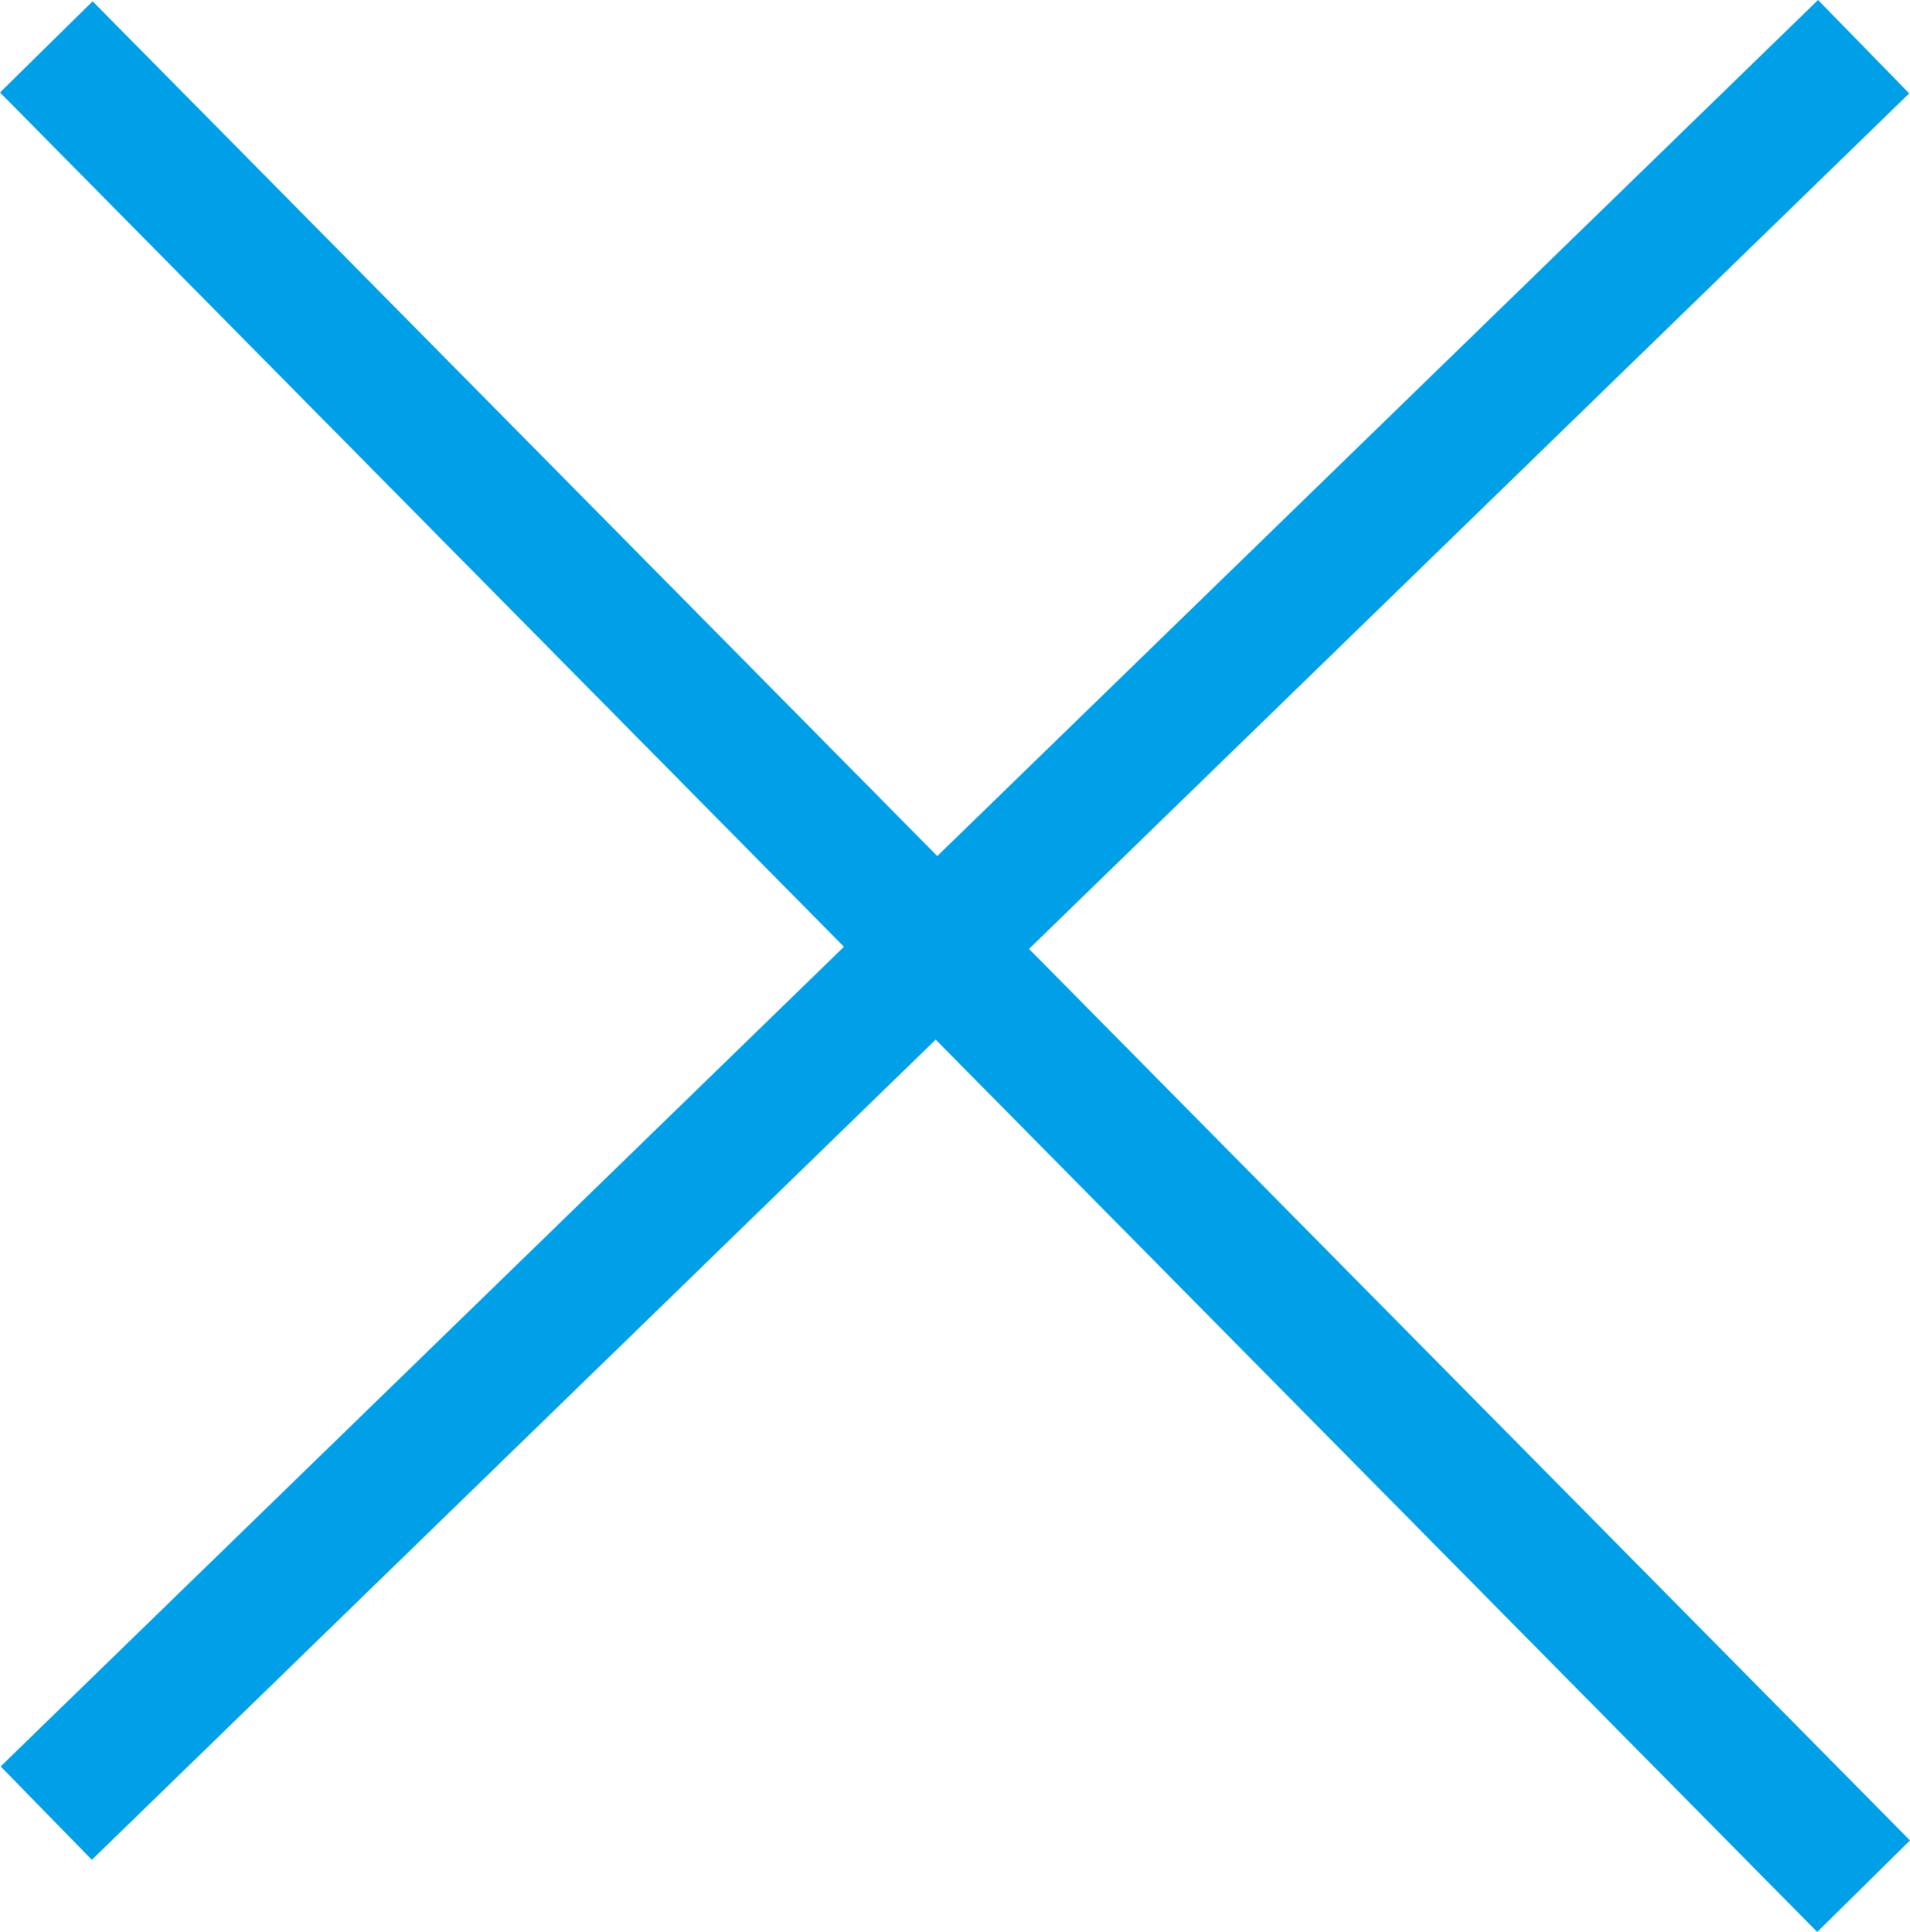
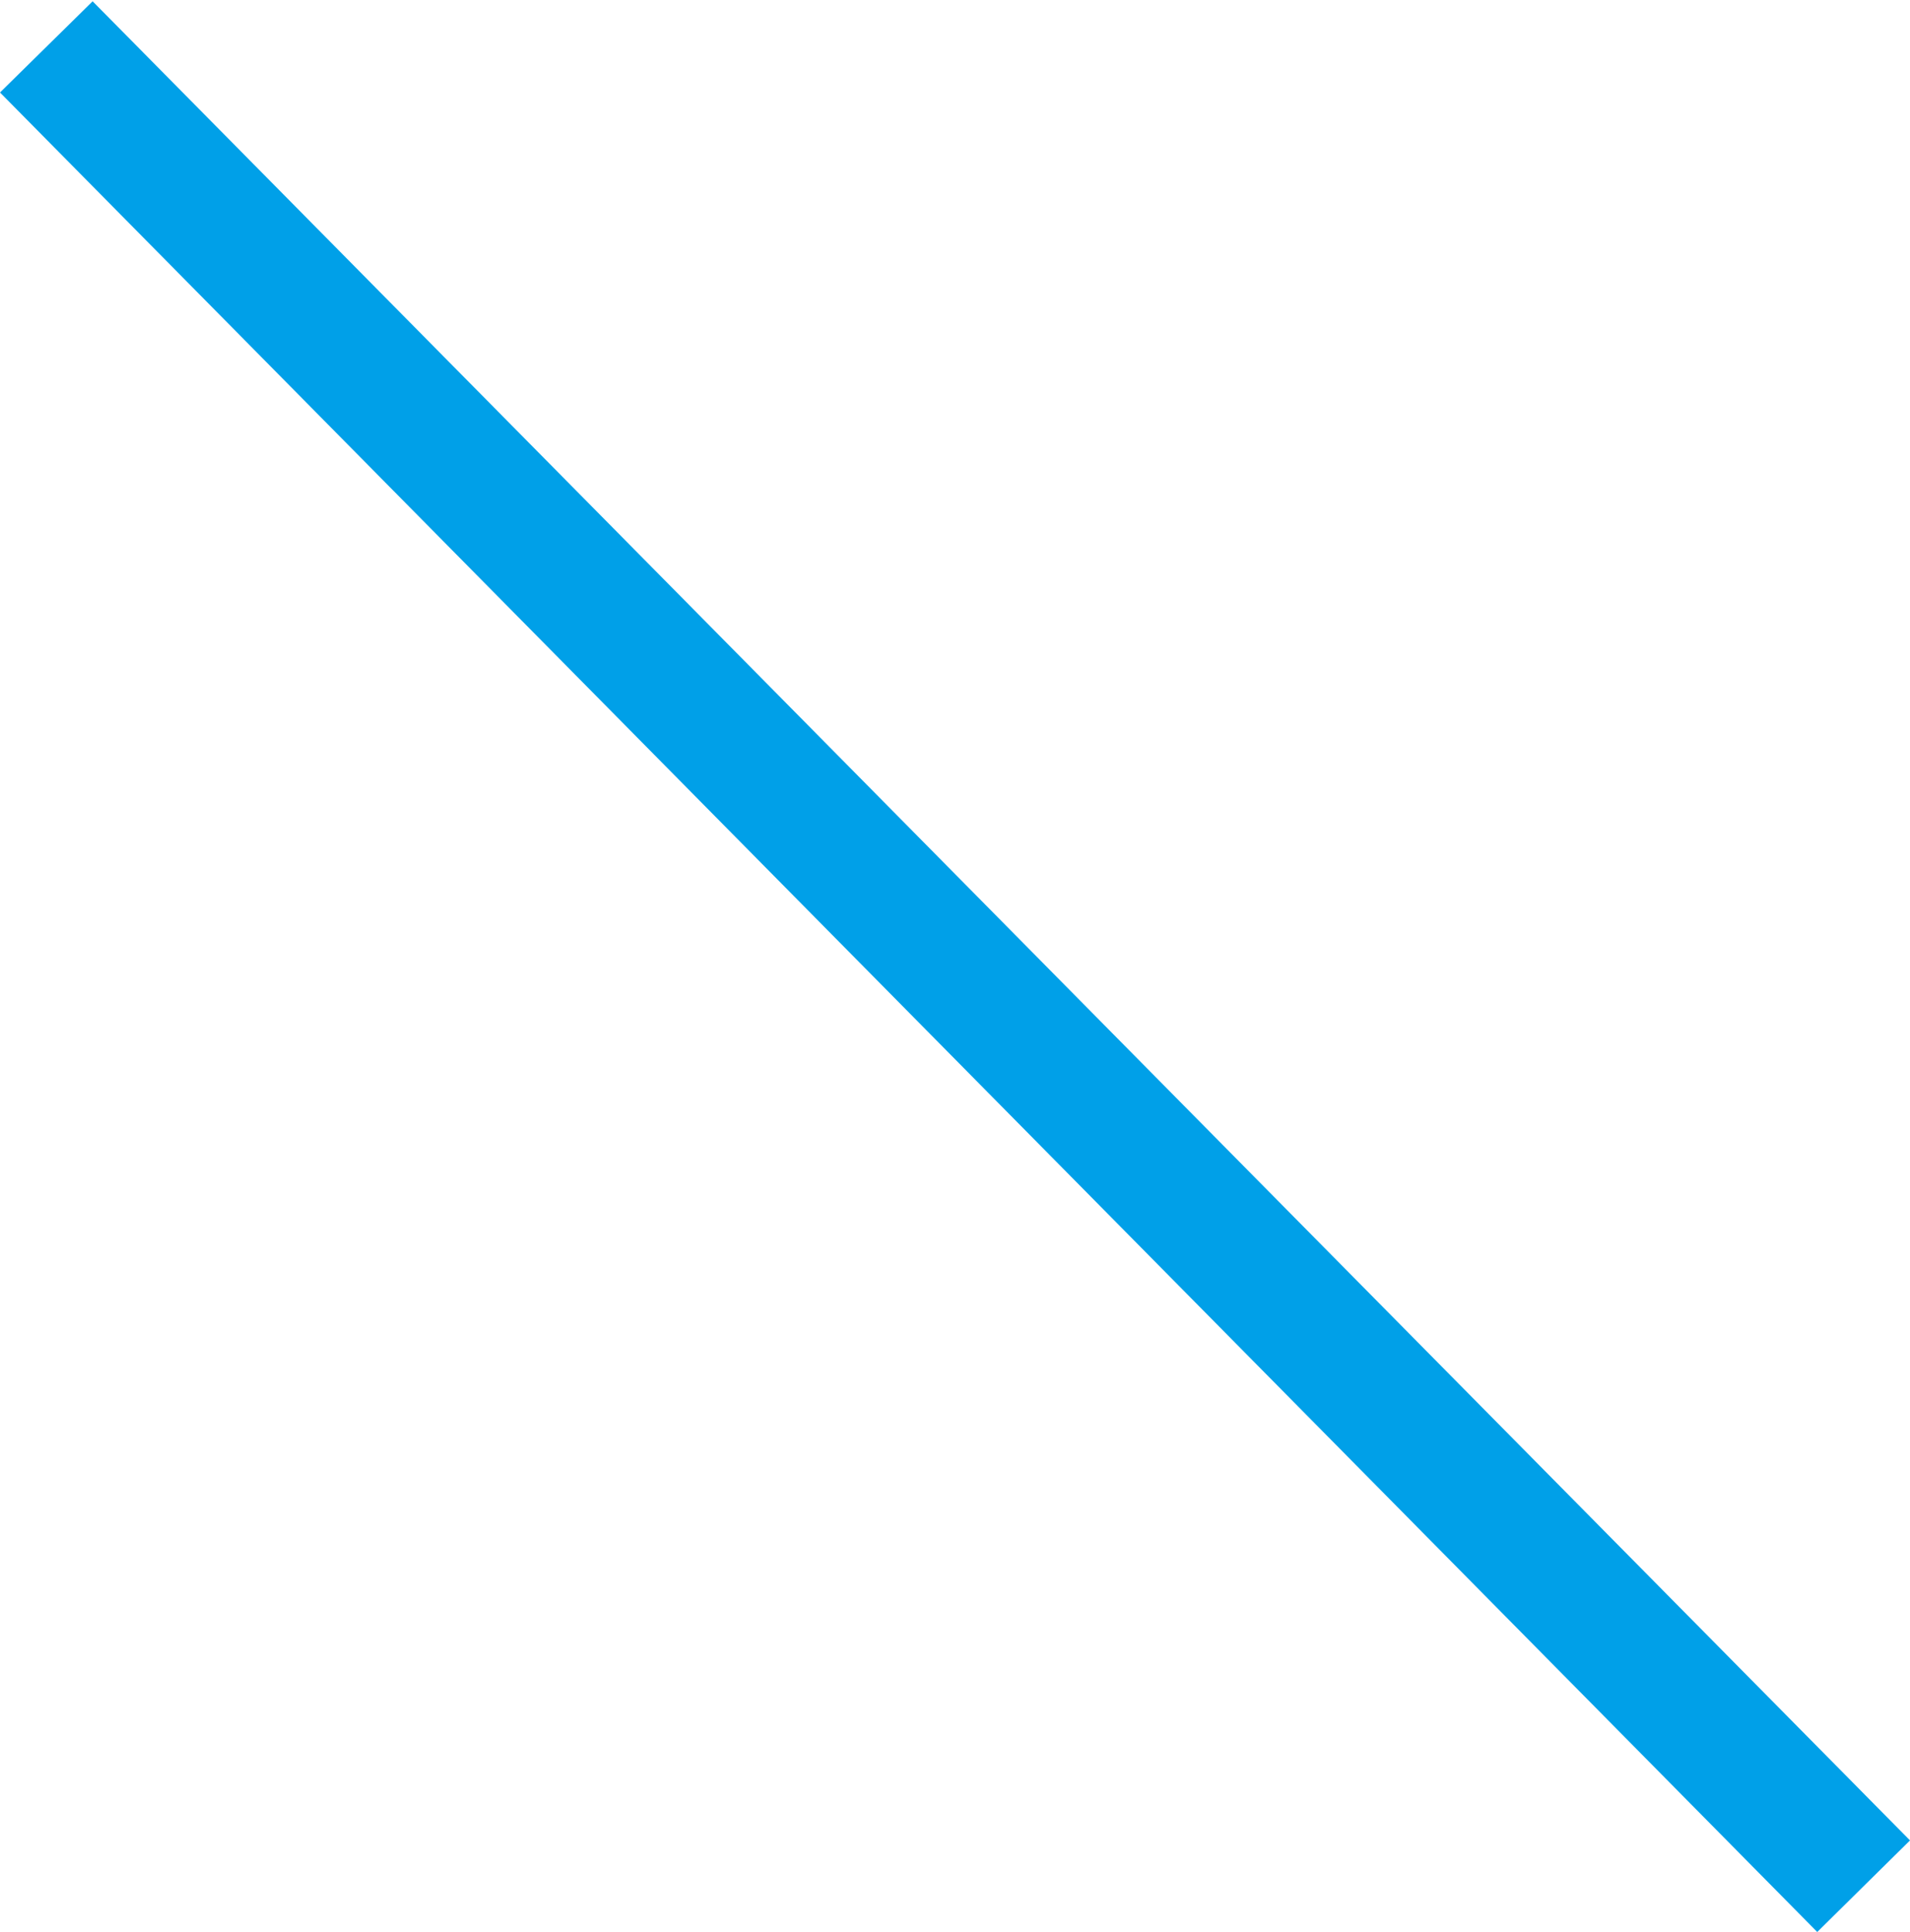
<svg xmlns="http://www.w3.org/2000/svg" width="14.662" height="14.831" viewBox="0 0 14.662 14.831">
  <g transform="translate(-380.644 -40.141)">
    <path d="M13.594,14.473-.356.351l.711-.7L14.306,13.77Z" transform="translate(381 40.5)" fill="#00a0e8" />
-     <path d="M.349,13.919l-.7-.717L13.6-.359l.7.717Z" transform="translate(381 40.5)" fill="#00a0e8" />
  </g>
</svg>